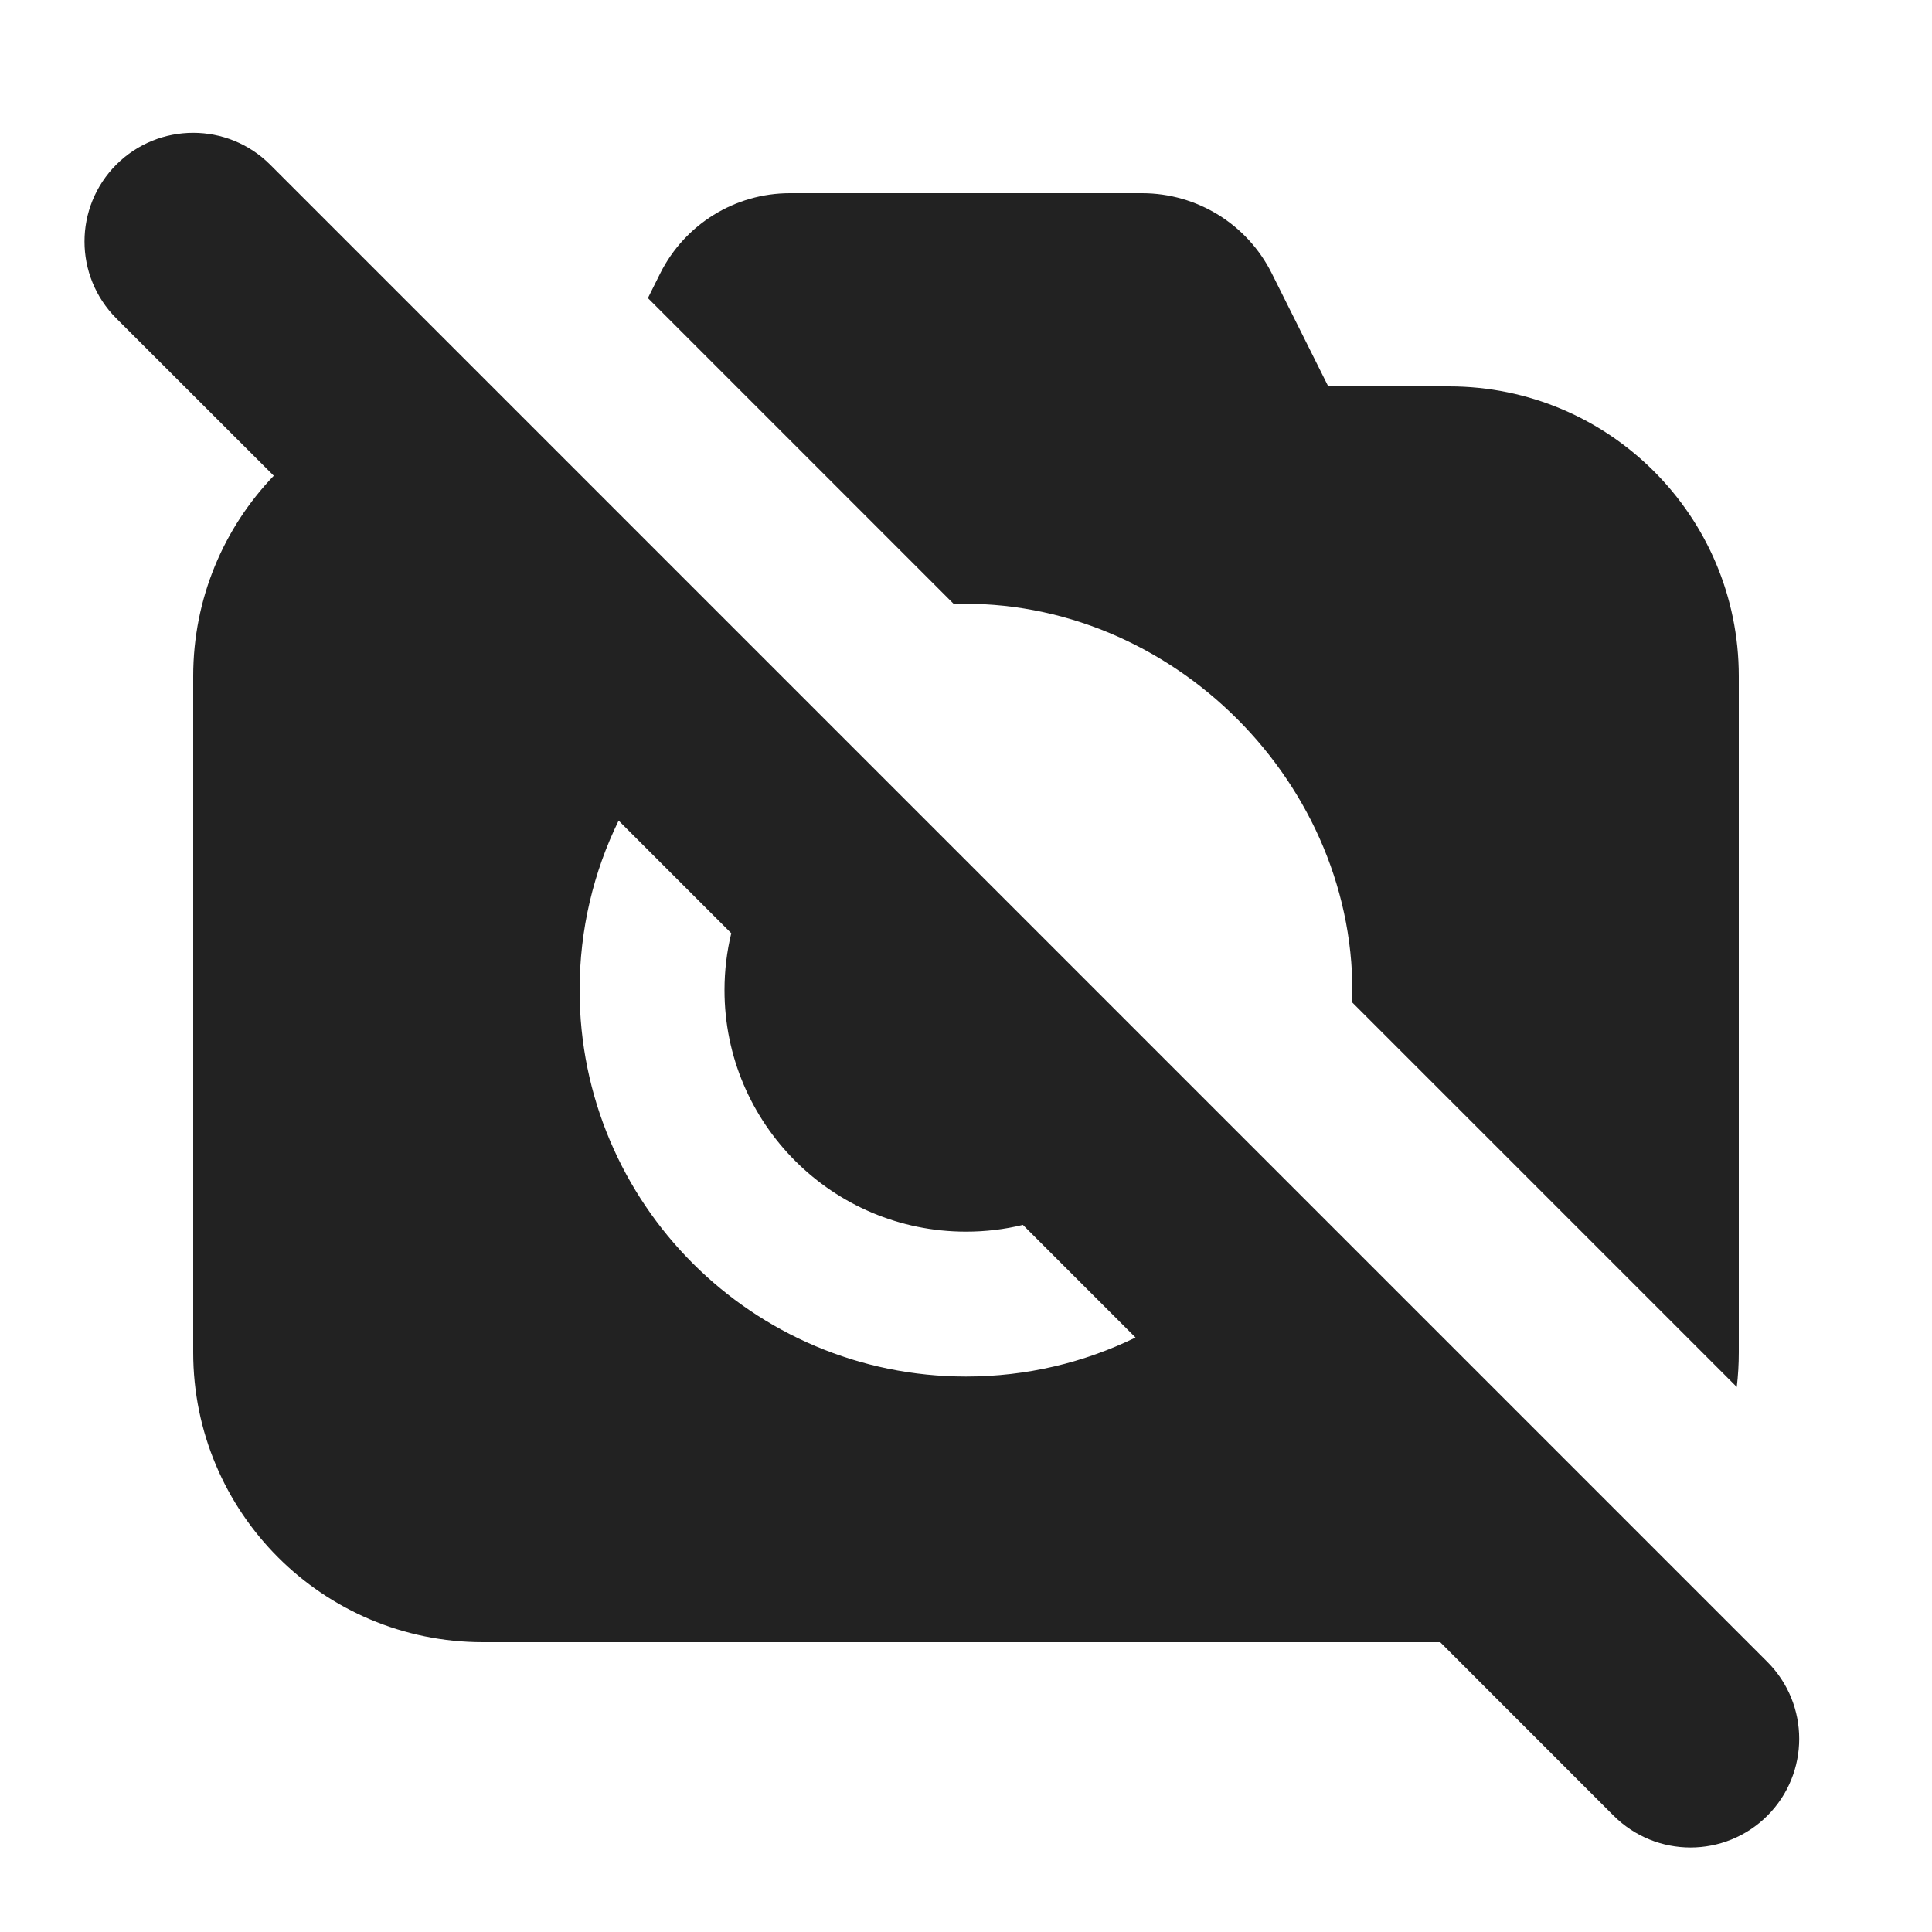
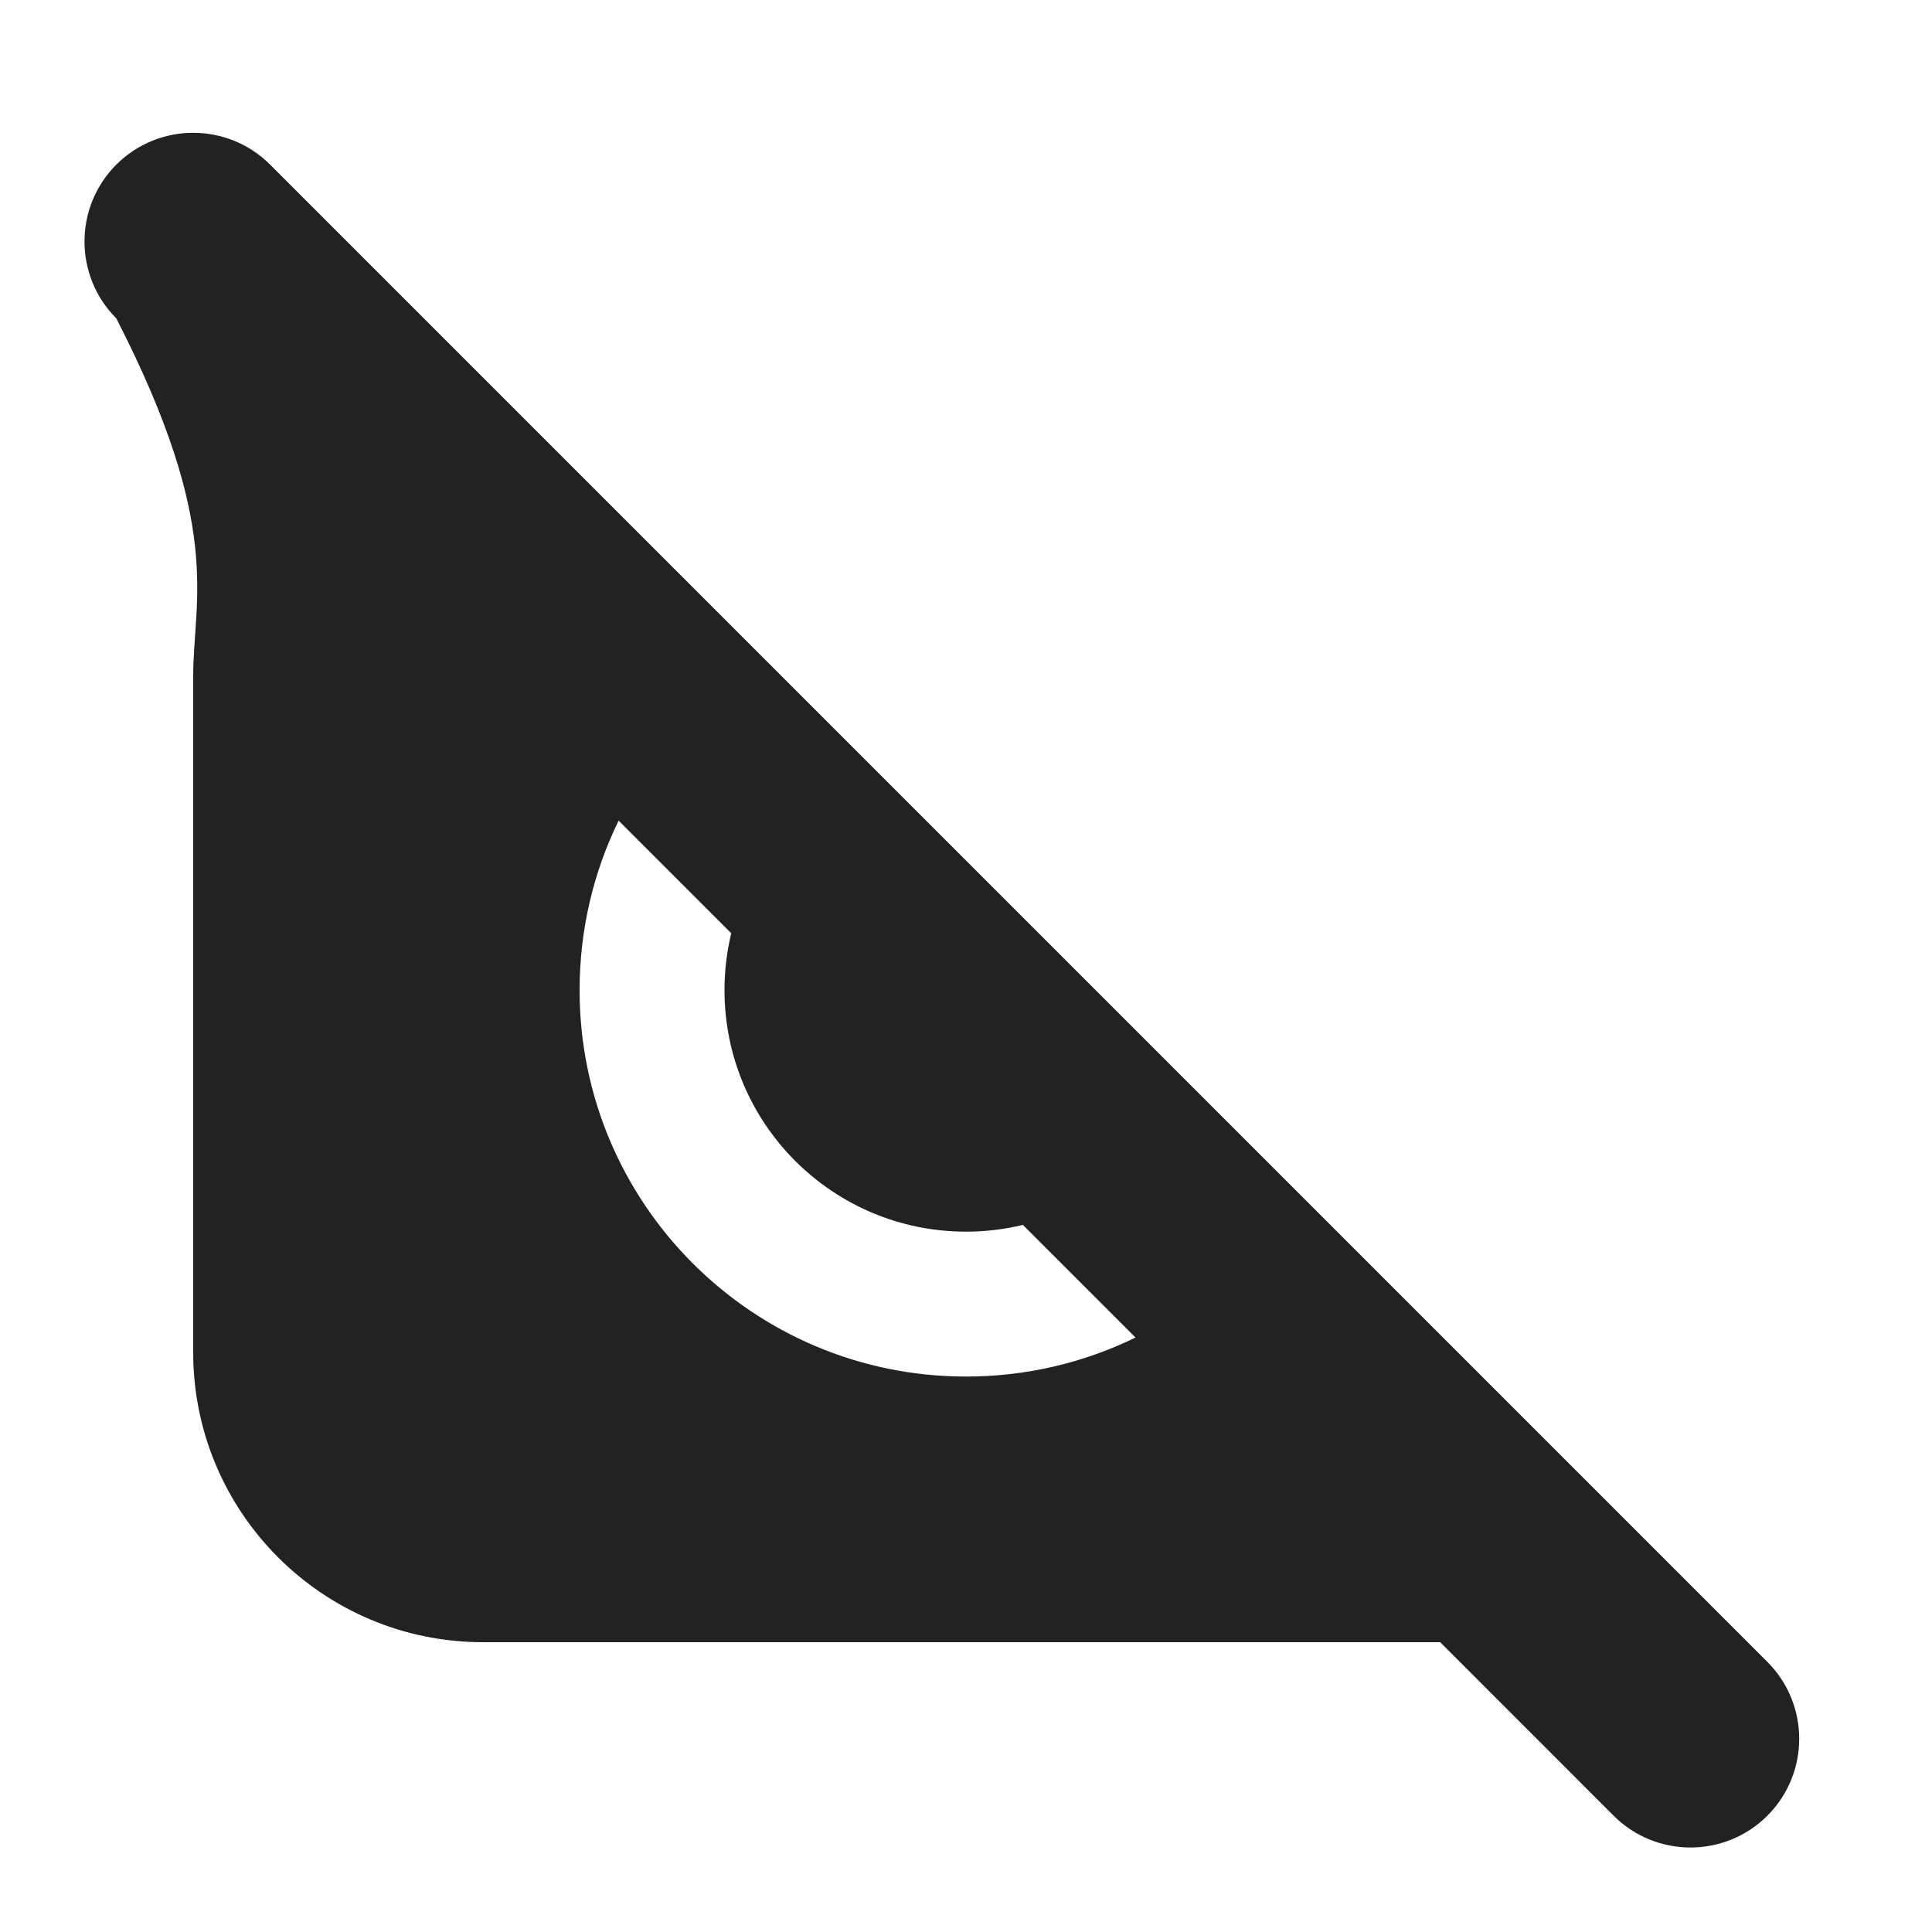
<svg xmlns="http://www.w3.org/2000/svg" width="20" height="20" viewBox="0 0 20 20" fill="none">
-   <path fill-rule="evenodd" clip-rule="evenodd" d="M2.796 1.704C2.356 1.265 1.644 1.265 1.204 1.704C0.765 2.144 0.765 2.856 1.204 3.296L2.834 4.925C2.317 5.464 2 6.195 2 7V14C2 15.657 3.343 17 5 17H14.909L16.704 18.796C17.144 19.235 17.856 19.235 18.296 18.796C18.735 18.356 18.735 17.644 18.296 17.204L2.796 1.704ZM11.755 13.846L10.589 12.68C10.4 12.726 10.203 12.75 10 12.75C8.619 12.75 7.5 11.631 7.5 10.25C7.5 10.047 7.524 9.85 7.57 9.661L6.404 8.495C6.145 9.025 6 9.621 6 10.25C6 12.459 7.791 14.25 10 14.25C10.629 14.25 11.225 14.105 11.755 13.846Z" fill="#222222" />
-   <path d="M13.998 10.377L17.979 14.358C17.993 14.24 18 14.121 18 14V7C18 5.343 16.657 4 15 4H13.75L13.165 2.829C12.911 2.321 12.391 2 11.823 2H8.177C7.609 2 7.09 2.321 6.835 2.829L6.707 3.086L9.873 6.252C12.127 6.182 14.068 8.121 13.998 10.377Z" fill="#222222" />
+   <path fill-rule="evenodd" clip-rule="evenodd" d="M2.796 1.704C2.356 1.265 1.644 1.265 1.204 1.704C0.765 2.144 0.765 2.856 1.204 3.296C2.317 5.464 2 6.195 2 7V14C2 15.657 3.343 17 5 17H14.909L16.704 18.796C17.144 19.235 17.856 19.235 18.296 18.796C18.735 18.356 18.735 17.644 18.296 17.204L2.796 1.704ZM11.755 13.846L10.589 12.68C10.4 12.726 10.203 12.75 10 12.75C8.619 12.75 7.5 11.631 7.5 10.25C7.5 10.047 7.524 9.85 7.57 9.661L6.404 8.495C6.145 9.025 6 9.621 6 10.25C6 12.459 7.791 14.25 10 14.25C10.629 14.25 11.225 14.105 11.755 13.846Z" fill="#222222" />
</svg>